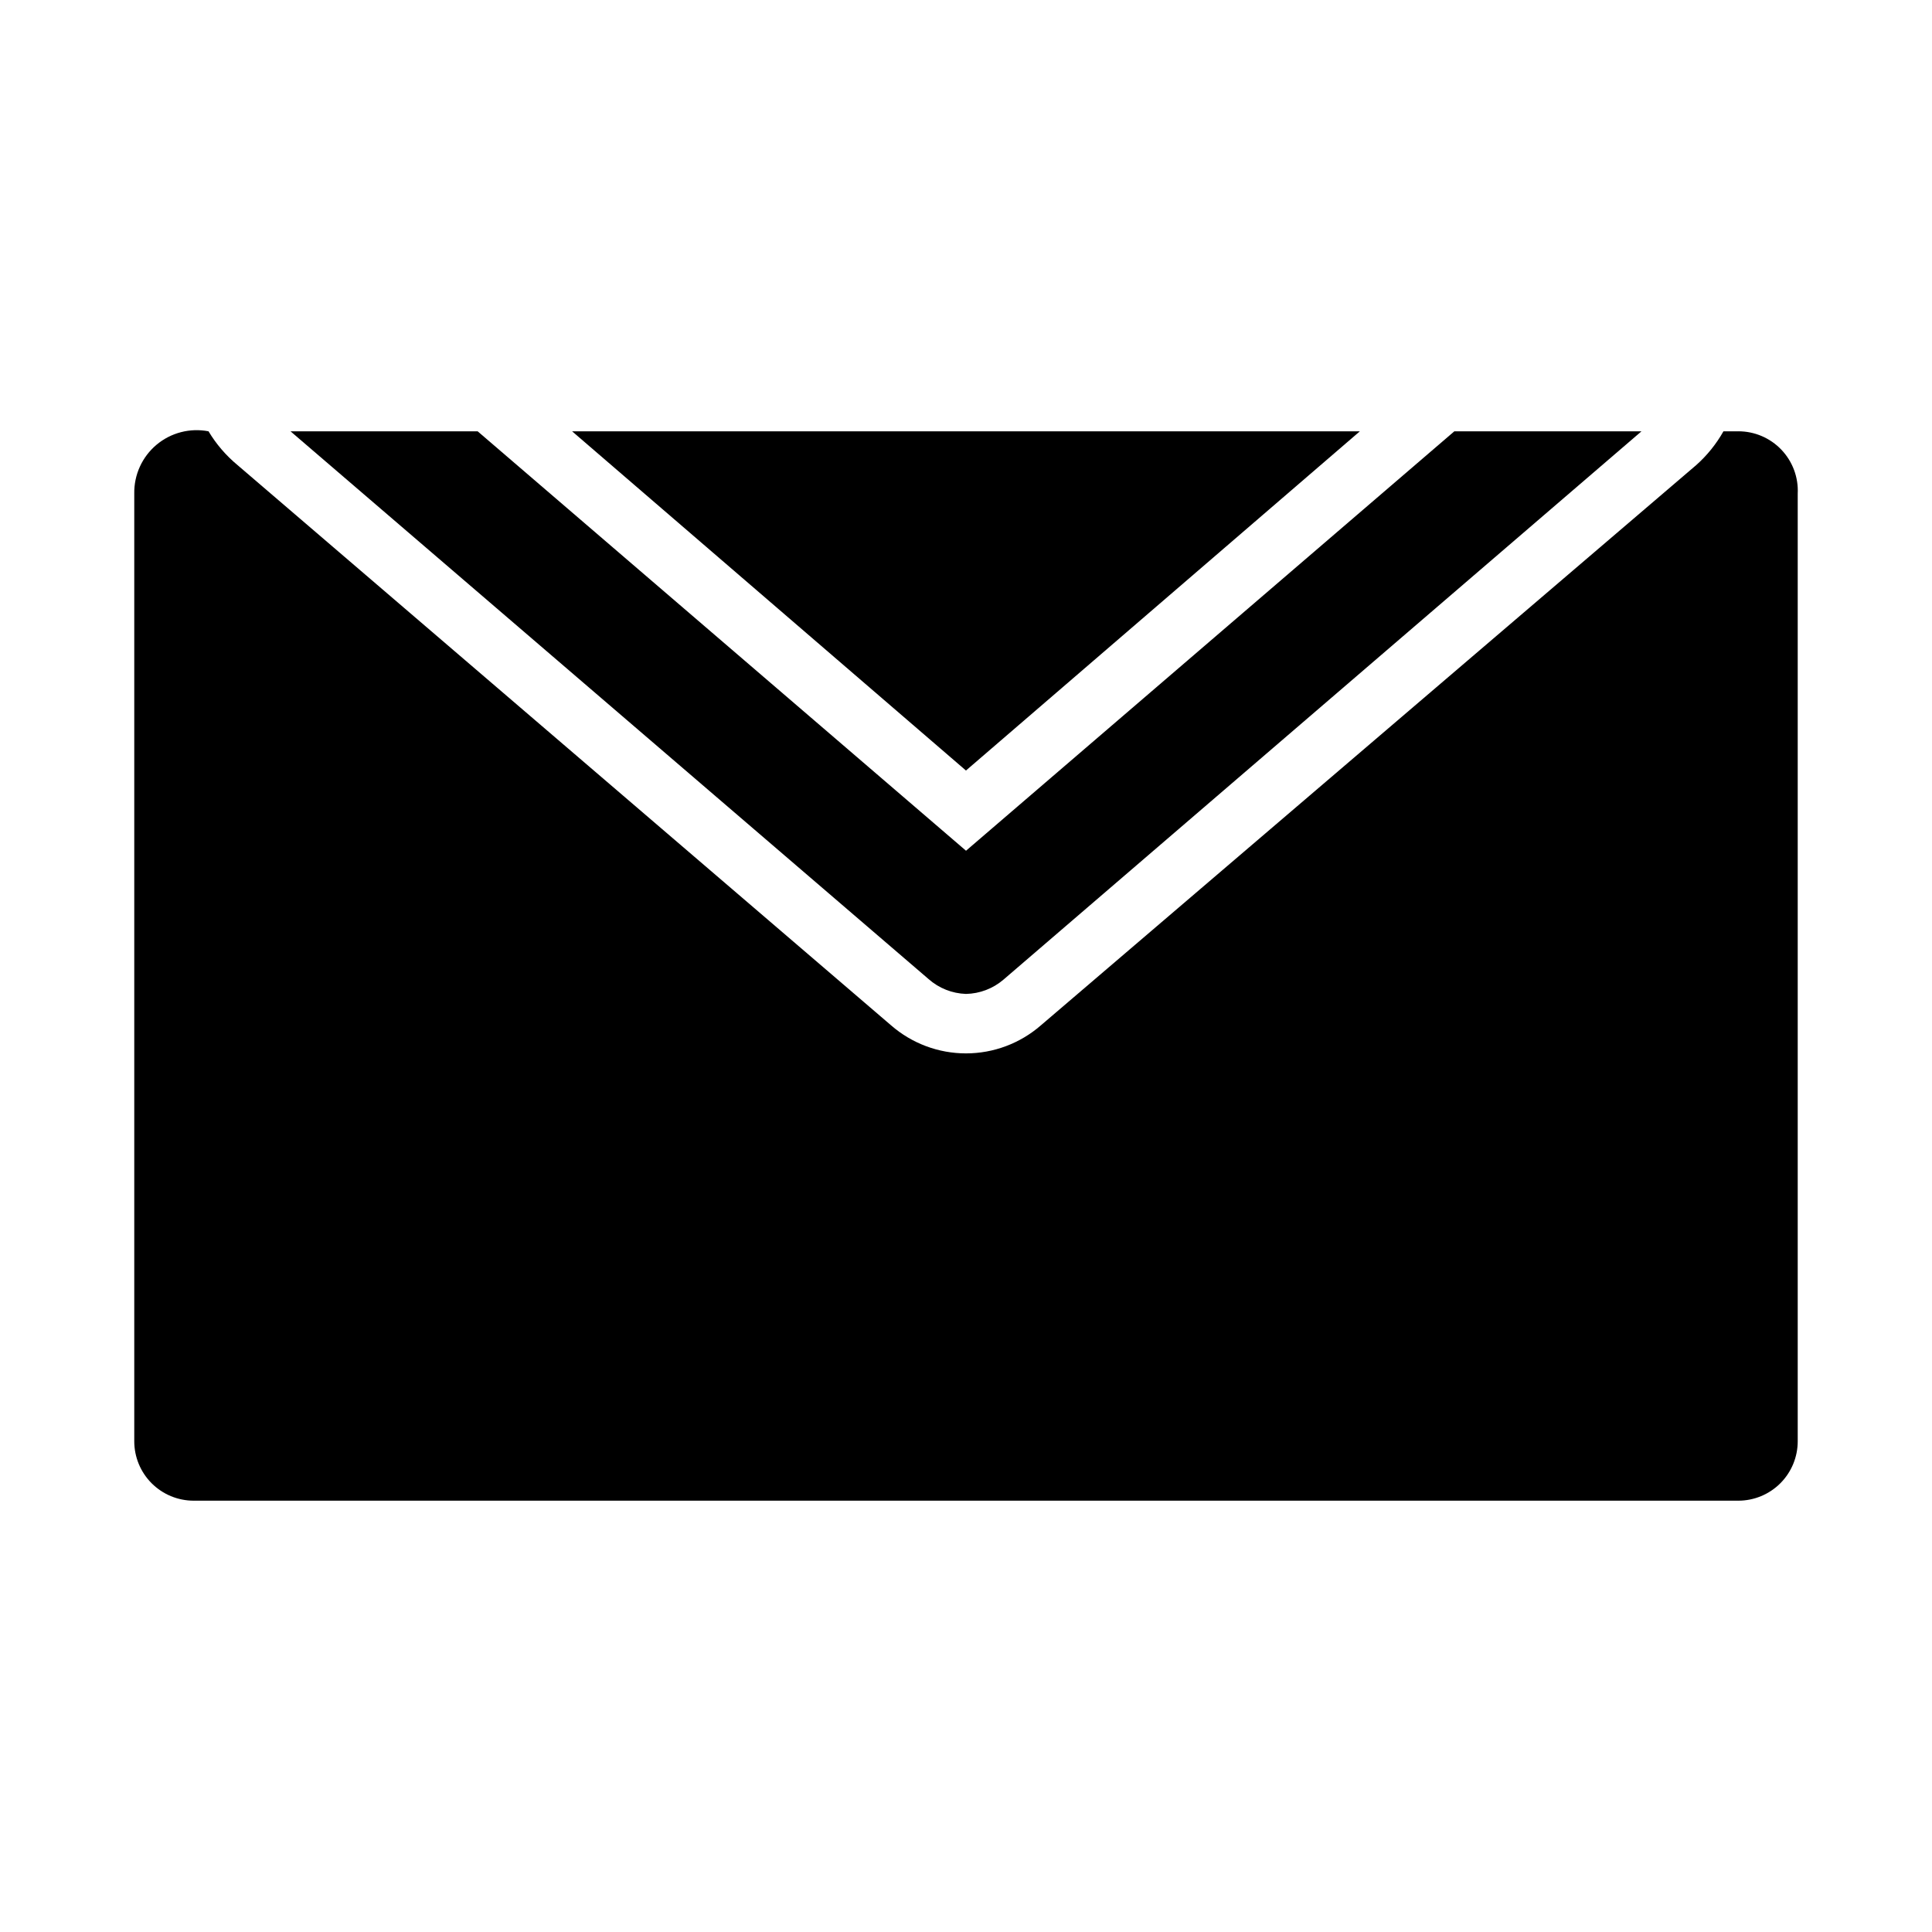
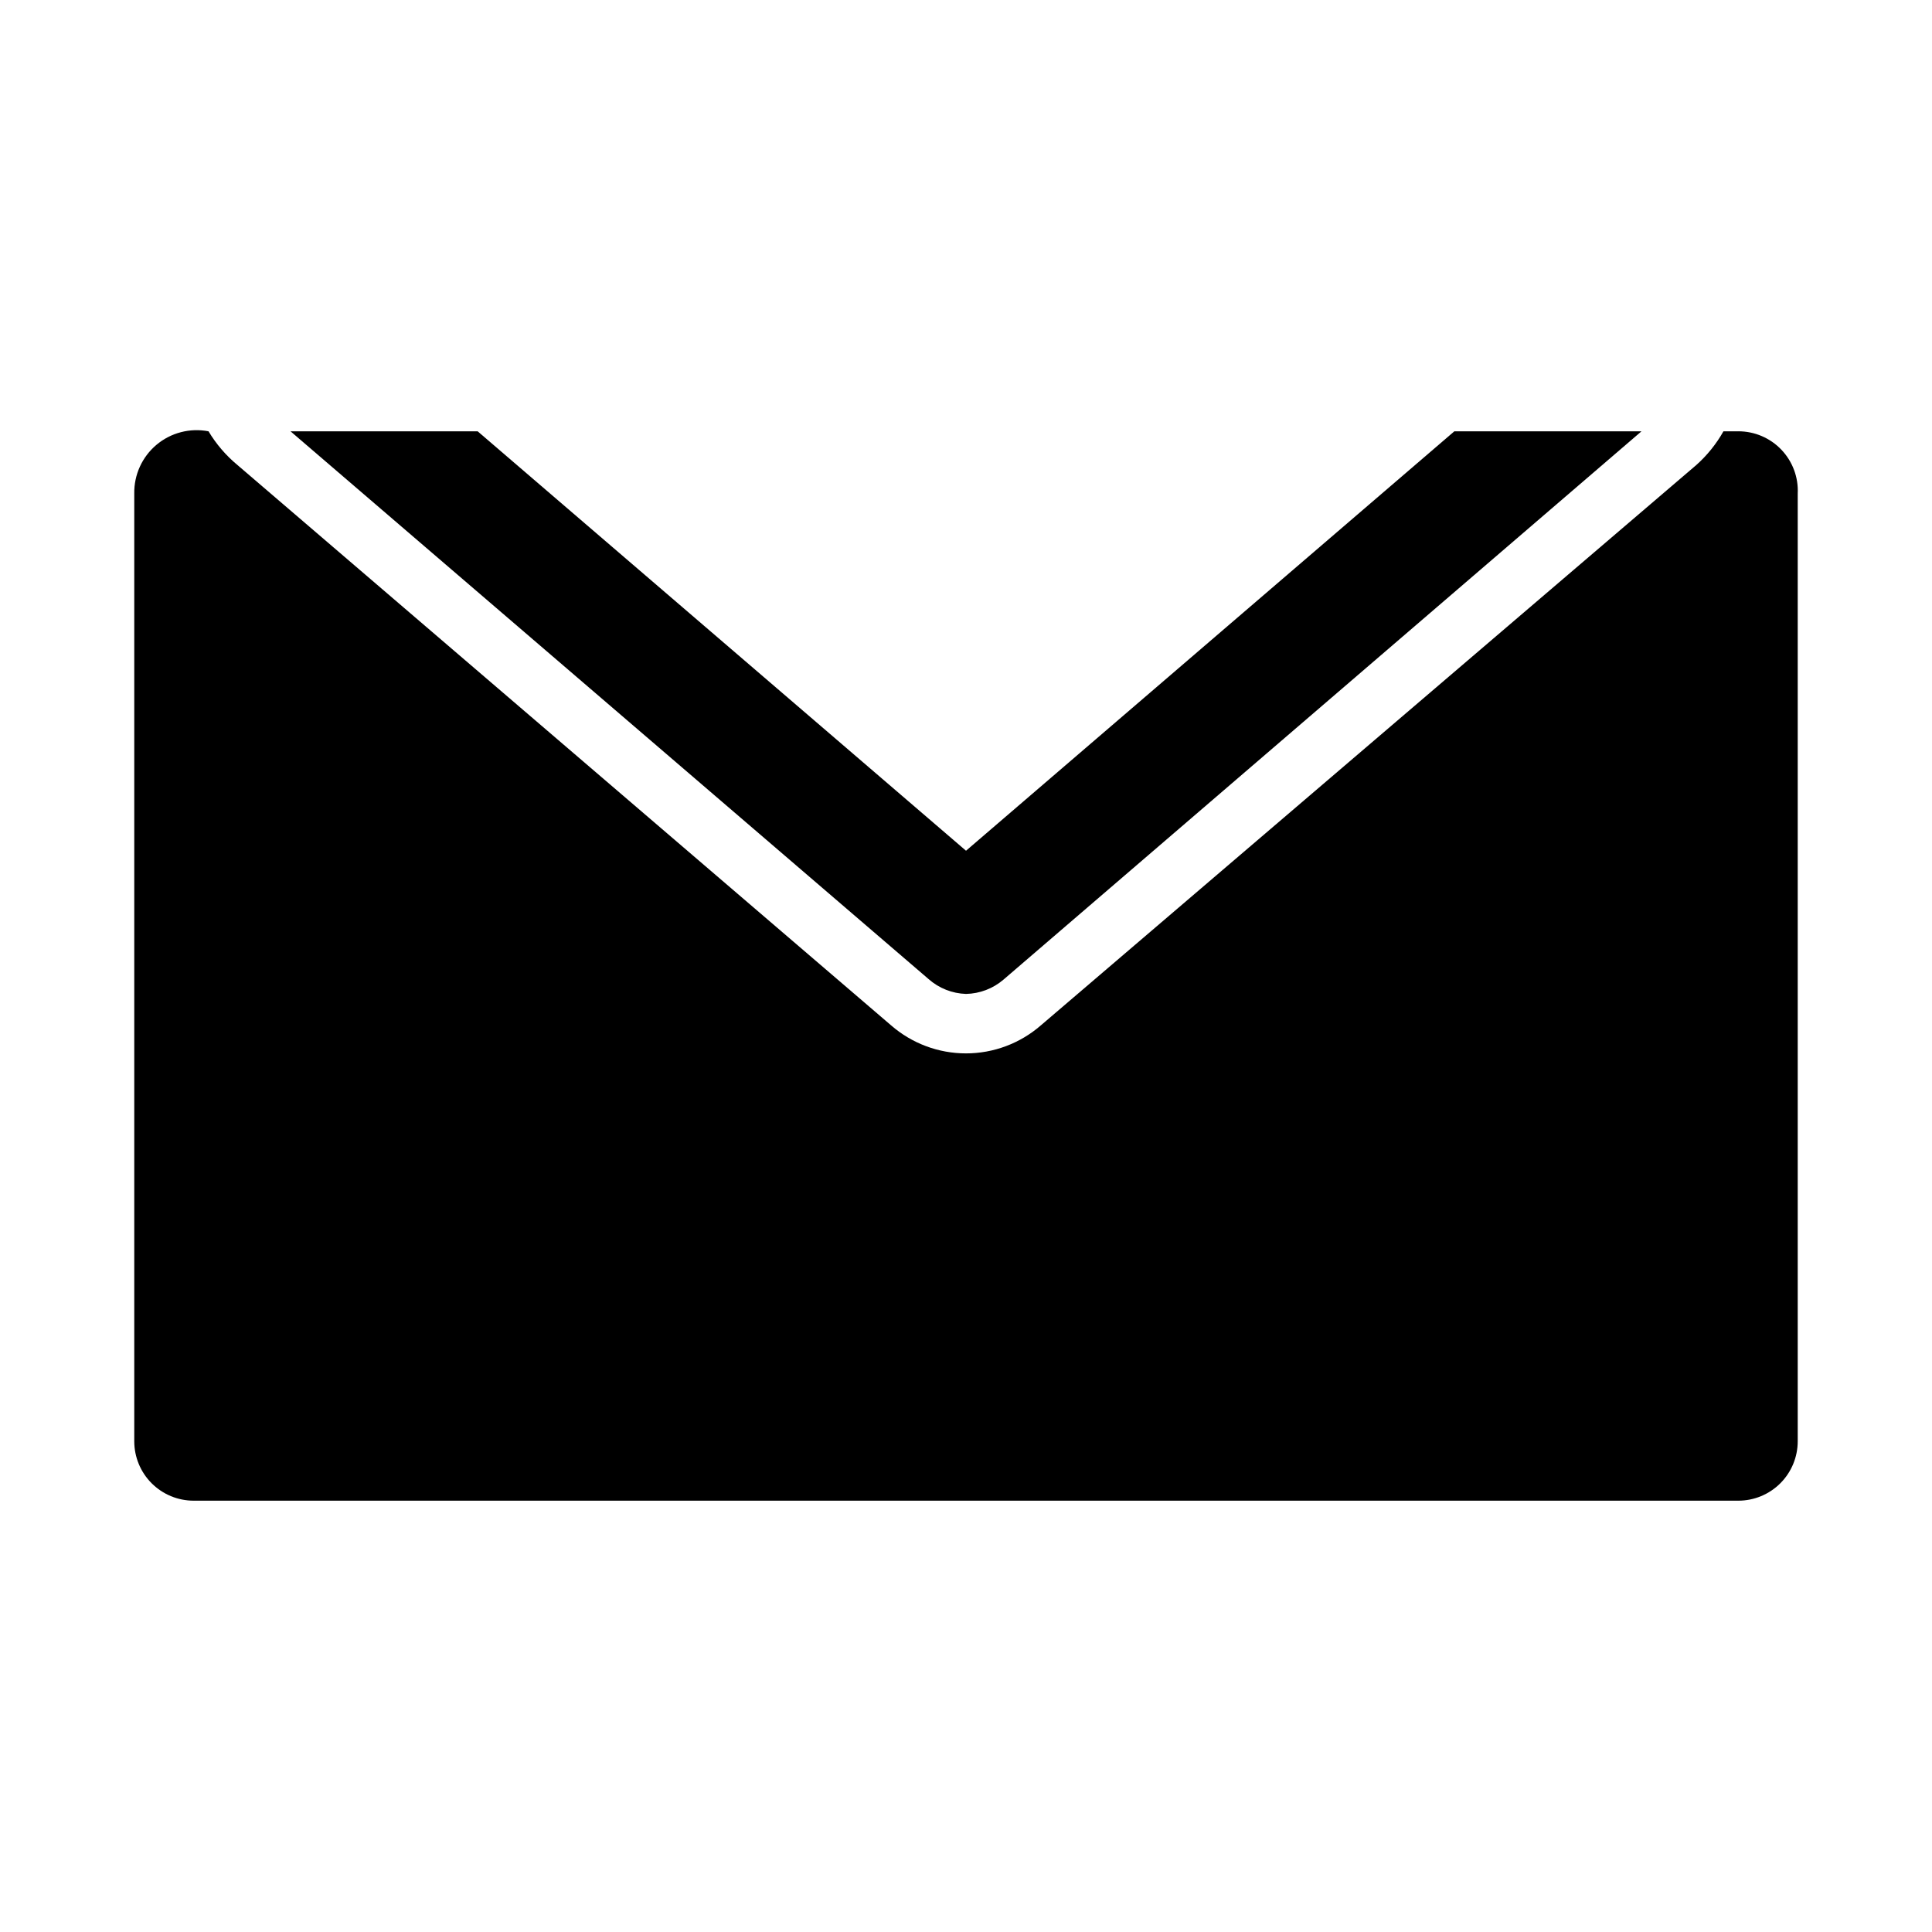
<svg xmlns="http://www.w3.org/2000/svg" fill="#000000" width="800px" height="800px" version="1.1" viewBox="144 144 512 512">
  <g>
-     <path d="m504.38 258.3h-208.77l104.38 89.898z" />
    <path d="m604.67 258.3h-3.938c-1.898 3.371-4.348 6.406-7.242 8.977l-173.66 148.46c-5.5 4.785-12.547 7.422-19.836 7.422-7.293 0-14.336-2.637-19.84-7.422l-173.18-148.46c-3.062-2.531-5.672-5.566-7.715-8.977-4.898-0.949-9.965 0.363-13.785 3.57-3.82 3.211-5.984 7.973-5.894 12.961v251.12c0 4.176 1.66 8.184 4.609 11.133 2.953 2.953 6.957 4.613 11.133 4.613h409.35c4.176 0 8.18-1.66 11.133-4.613 2.953-2.949 4.609-6.957 4.609-11.133v-251.12c0.219-4.309-1.348-8.52-4.324-11.645-2.973-3.125-7.102-4.891-11.418-4.887z" />
    <path d="m400 407.4c3.641-0.074 7.148-1.41 9.918-3.777l169.09-145.32h-49.594l-129.41 111.15-129.42-111.15h-49.594l169.09 145.16c2.75 2.43 6.258 3.82 9.922 3.938z" />
  </g>
</svg>